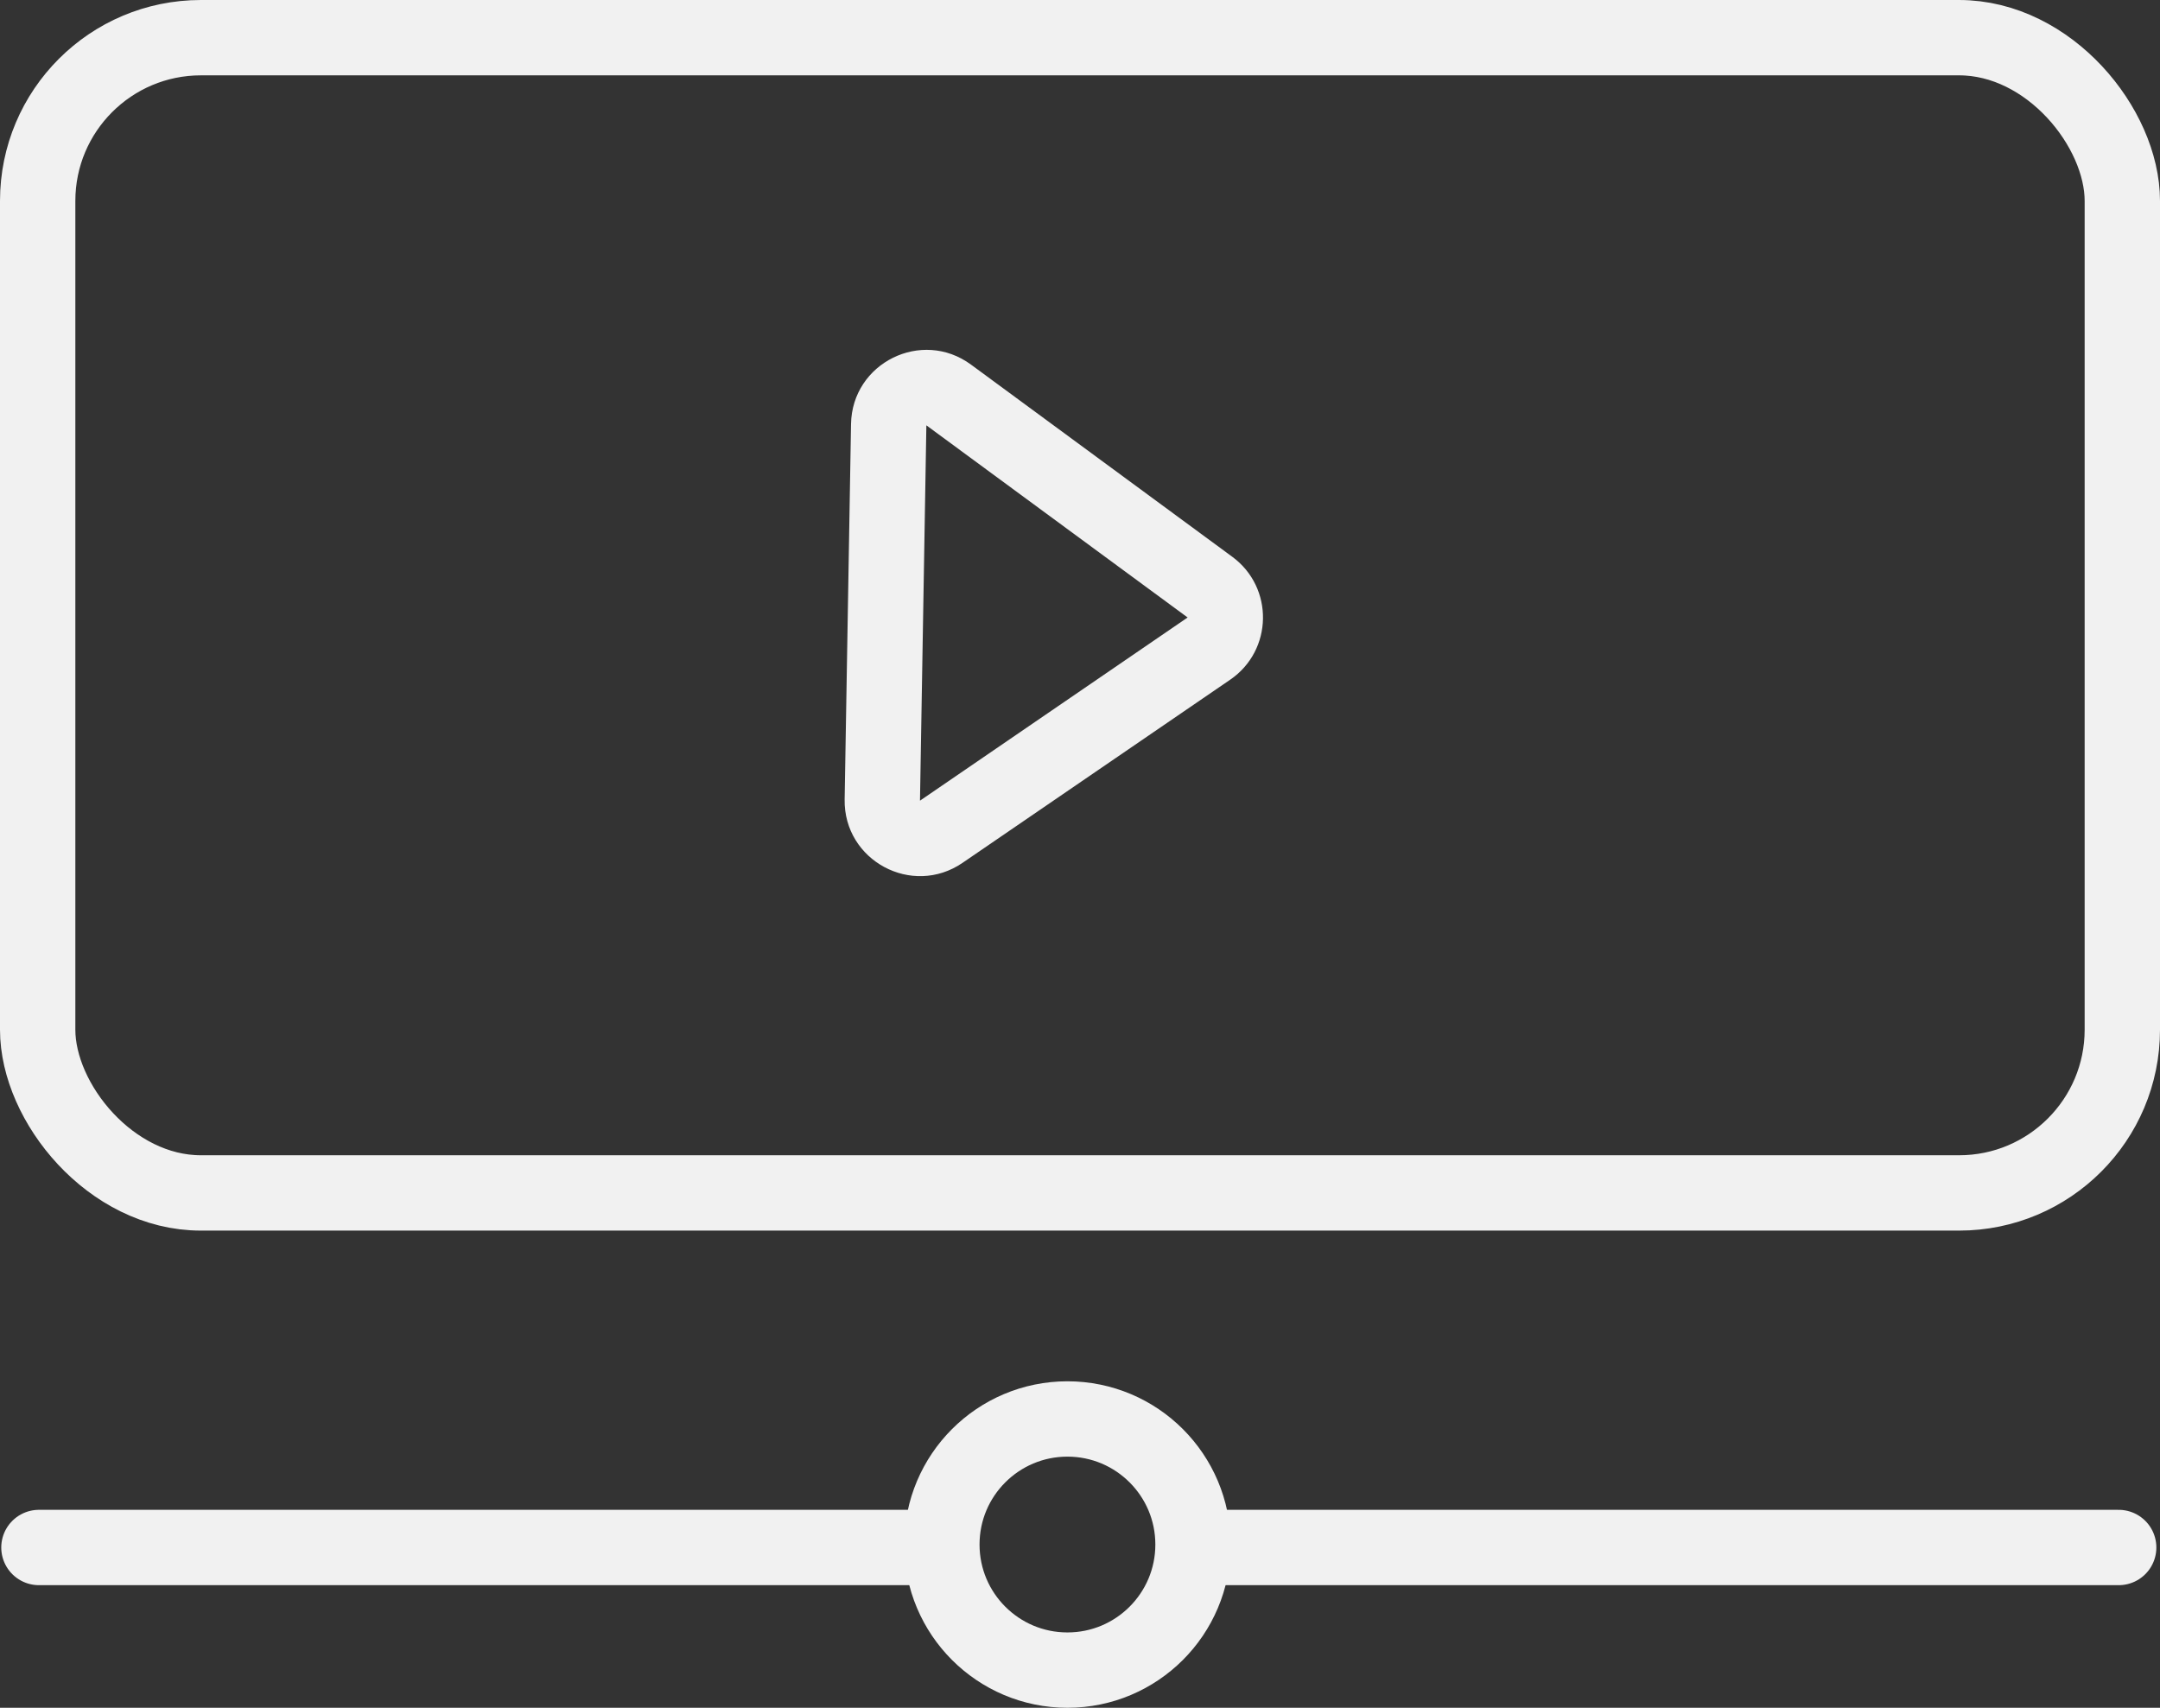
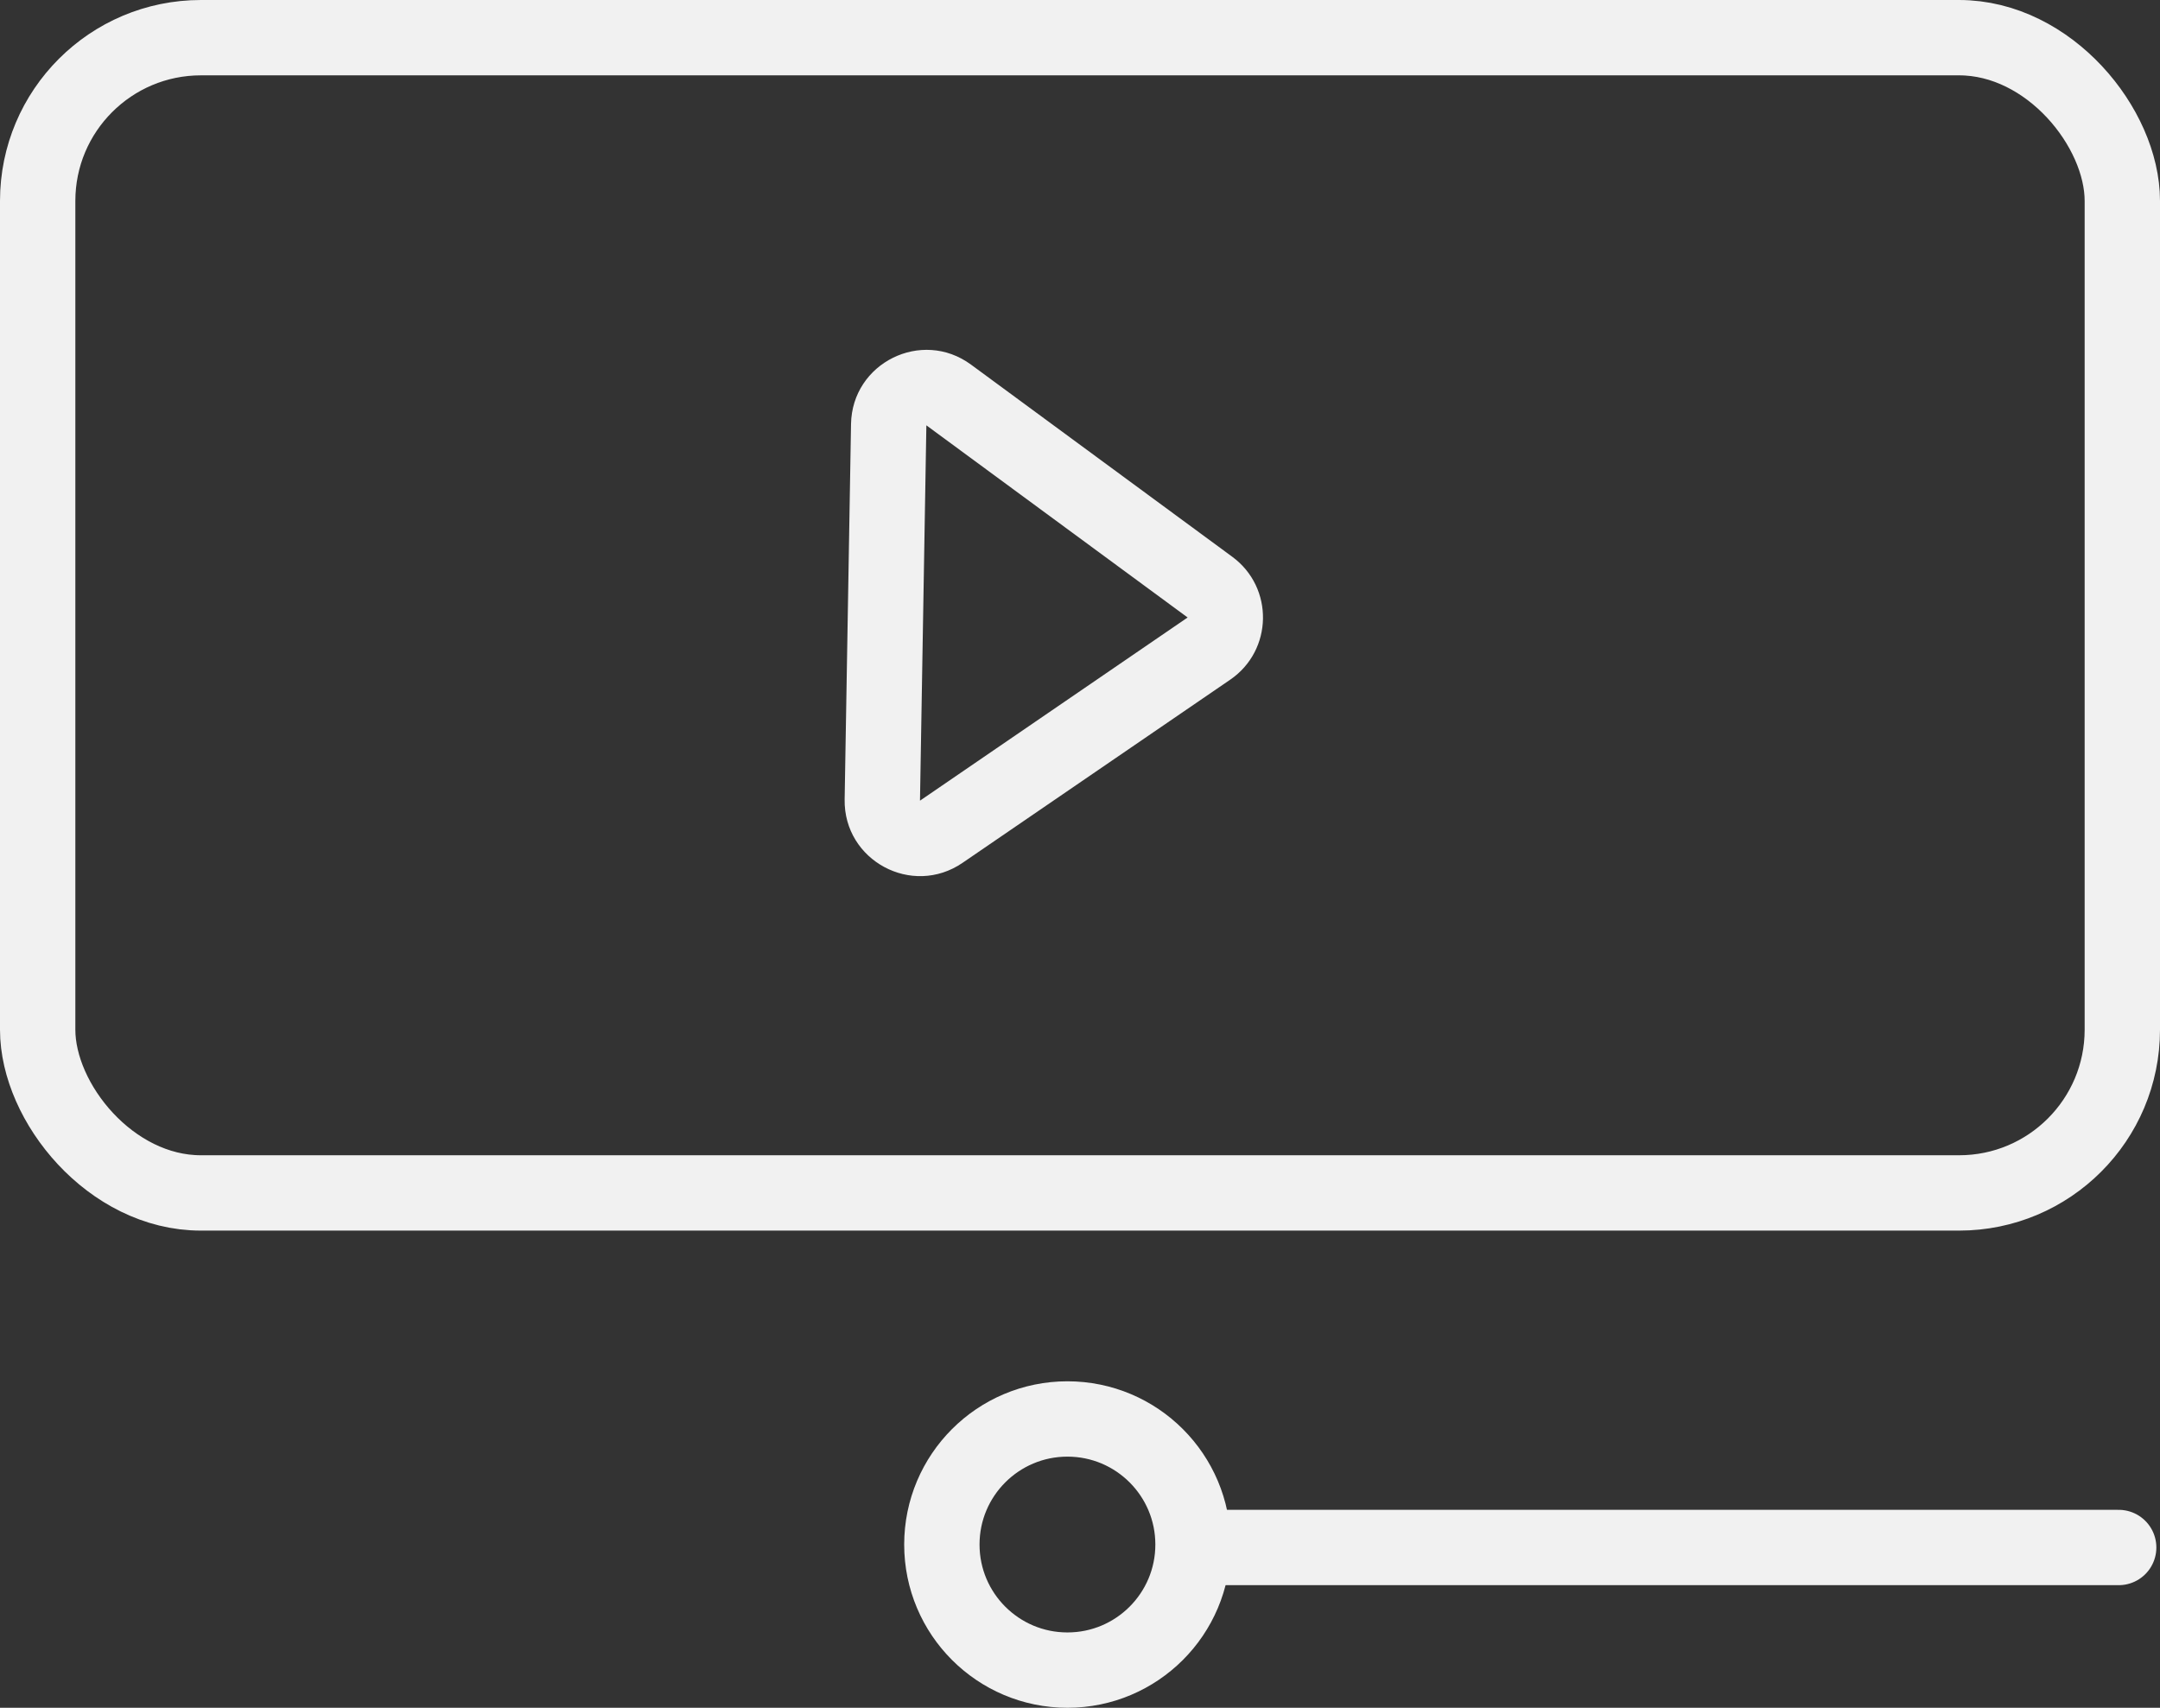
<svg xmlns="http://www.w3.org/2000/svg" width="86" height="68" viewBox="0 0 86 68">
  <rect x="0" y="0" width="86" height="68" fill="#333333" stroke="none" />
  <defs>
    <style>.a,.b,.c,.e{fill:none;}.a,.c{stroke:#f1f1f1;stroke-width:3px;}.c{stroke-linecap:round;}.d,.f{stroke:none;}.f{fill:#f1f1f1;}</style>
  </defs>
  <g transform="translate(-858 -4481)">
    <g class="a" transform="translate(858 4481)">
      <rect class="d" width="86" height="49" rx="8" />
      <rect class="e" x="1.5" y="1.5" width="83" height="46" rx="6.5" />
    </g>
    <g class="b" transform="matrix(-0.017, 1, -1, -0.017, 910.695, 4492.395)">
      <path class="d" d="M10.834,3.447a3,3,0,0,1,4.893,0L23.2,13.977a3,3,0,0,1-2.447,4.736H5.808a3,3,0,0,1-2.447-4.736Z" />
      <path class="f" d="M 13.28 5.184 L 5.808 15.713 C 5.808 15.713 5.808 15.713 5.808 15.713 L 20.753 15.713 C 20.753 15.713 20.753 15.713 20.753 15.713 L 13.28 5.184 M 13.28 2.184 C 14.205 2.184 15.129 2.605 15.727 3.447 L 23.199 13.977 C 24.609 15.963 23.189 18.713 20.753 18.713 L 5.808 18.713 C 3.372 18.713 1.951 15.963 3.361 13.977 L 10.834 3.447 C 11.432 2.605 12.356 2.184 13.28 2.184 Z" />
    </g>
    <g class="a" transform="translate(894 4536)">
      <circle class="d" cx="6.5" cy="6.5" r="6.5" />
      <circle class="e" cx="6.5" cy="6.5" r="5" />
    </g>
    <path class="c" d="M979.682,4529.427H943.575" transform="translate(-37.327 13.191)" />
-     <path class="c" d="M979.271,4529.427h-35.7" transform="translate(-84.021 13.191)" />
  </g>
</svg>